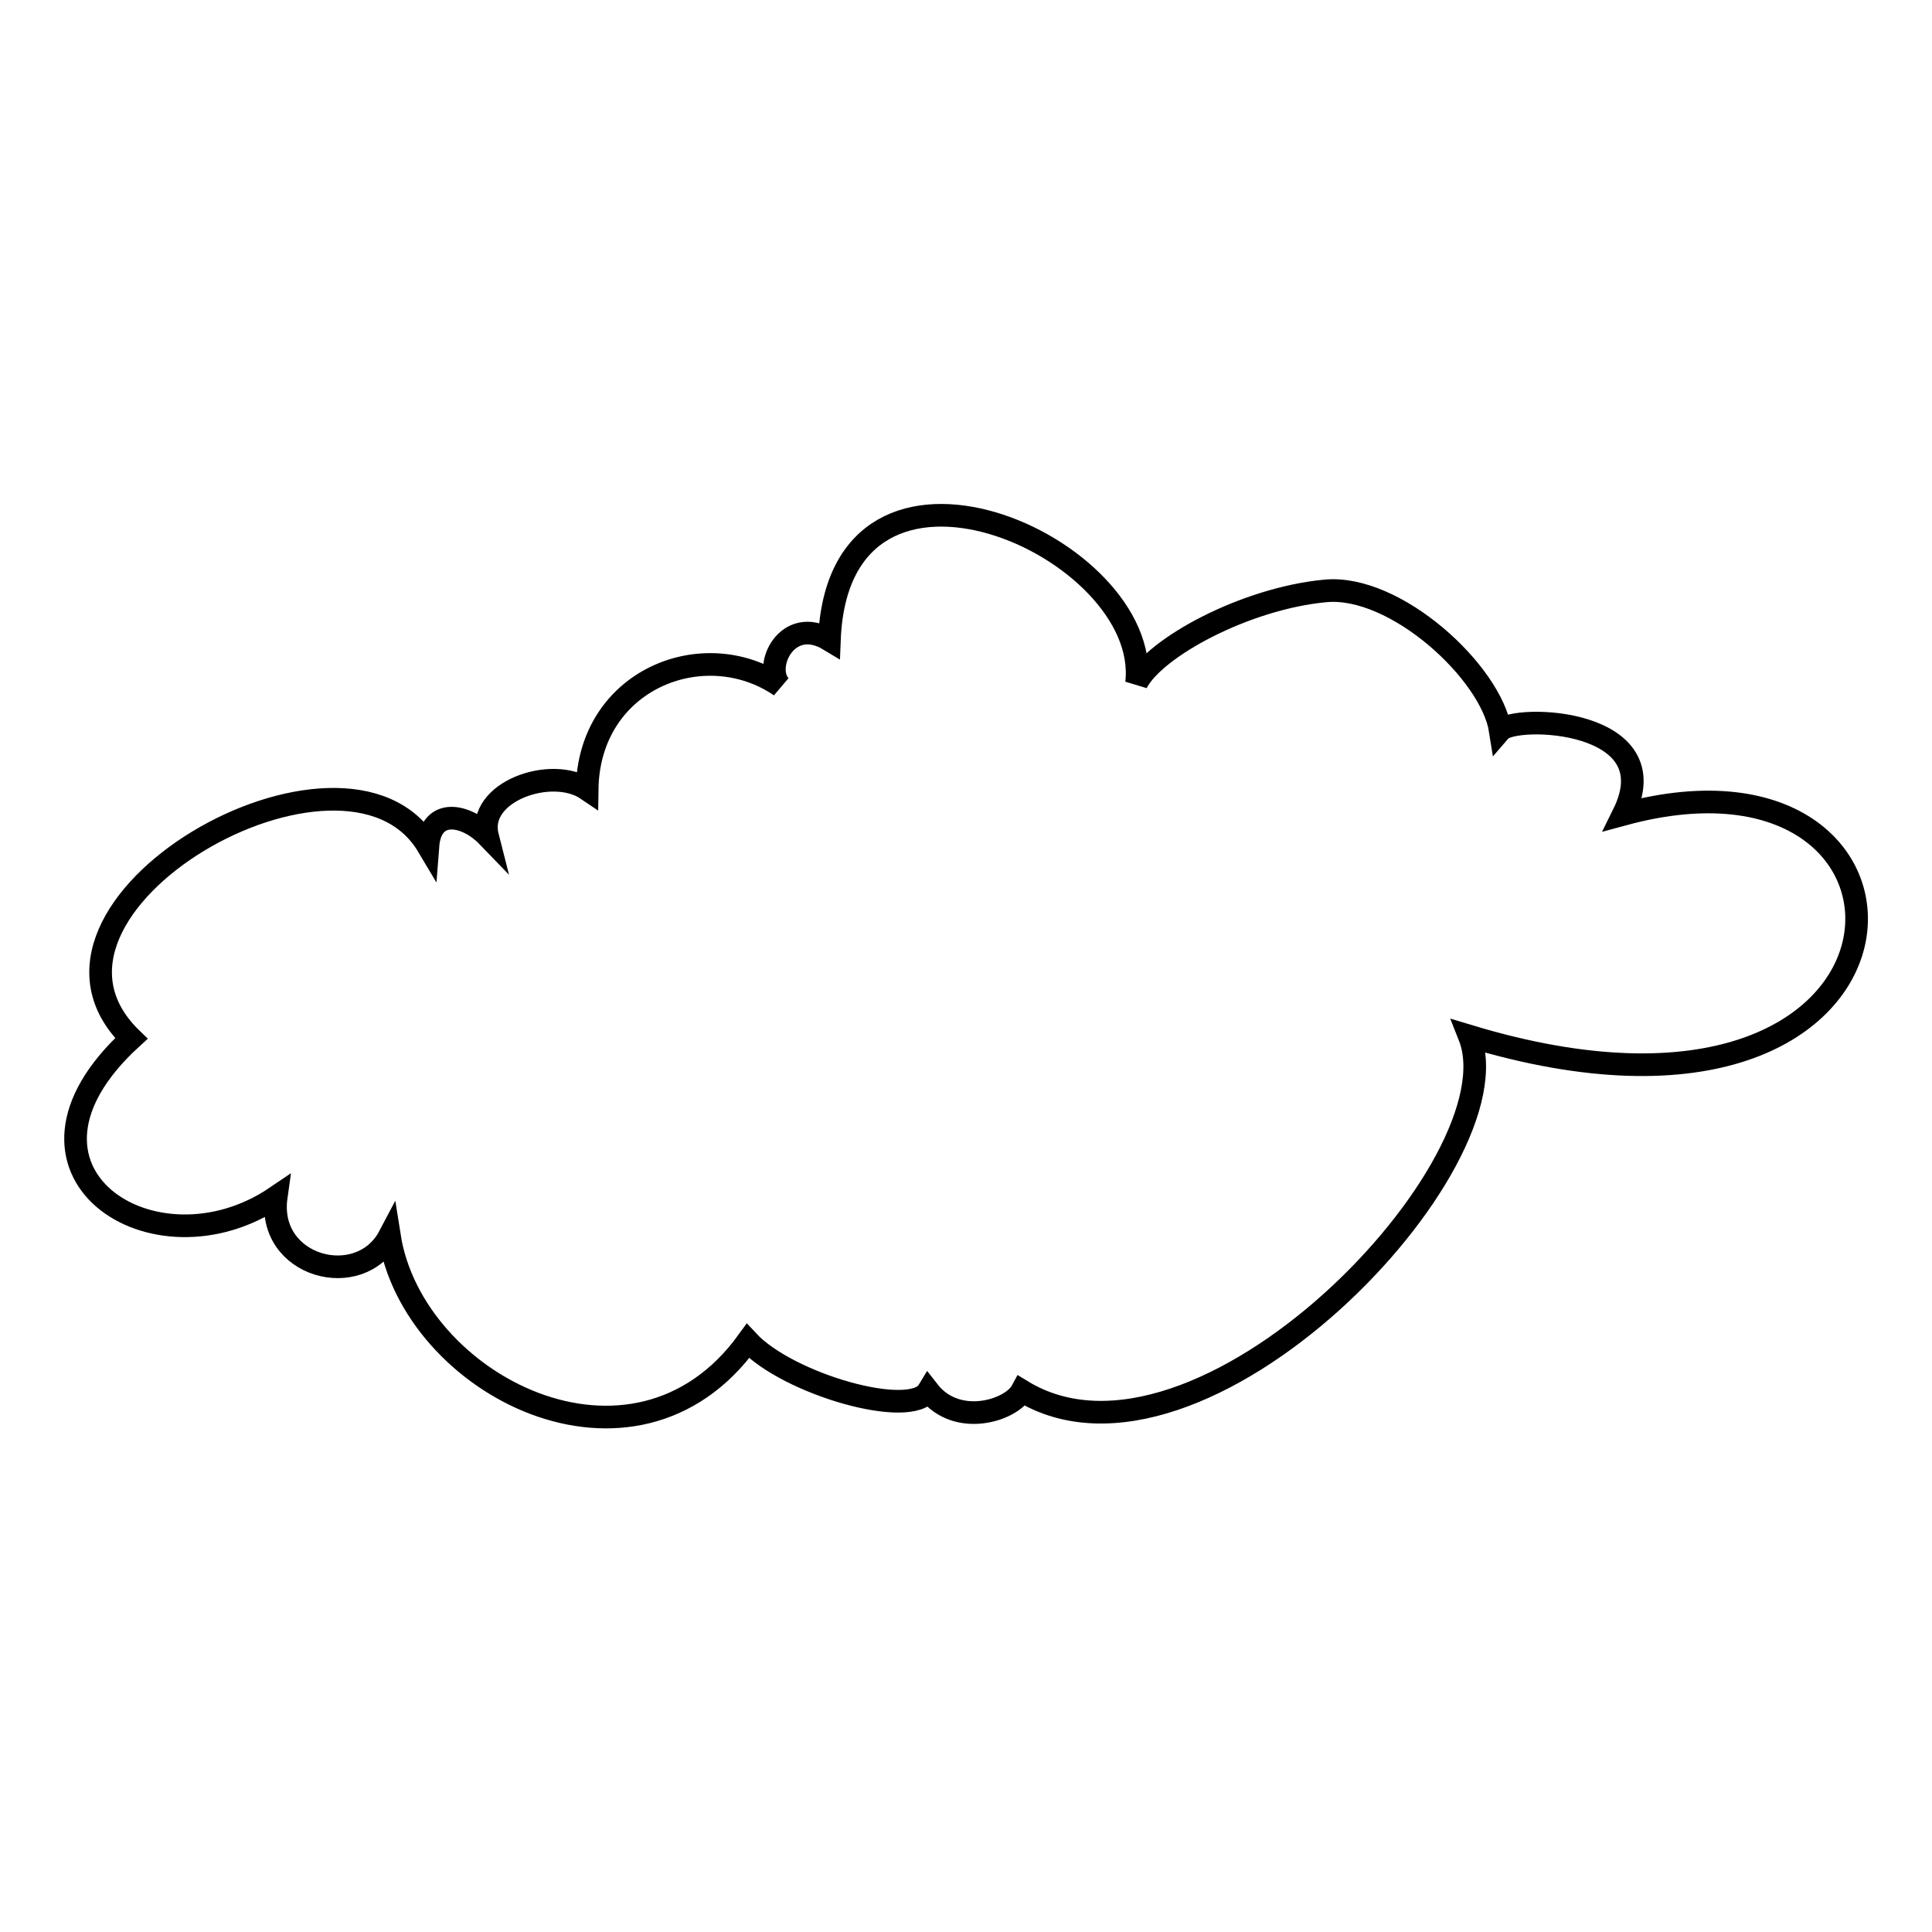
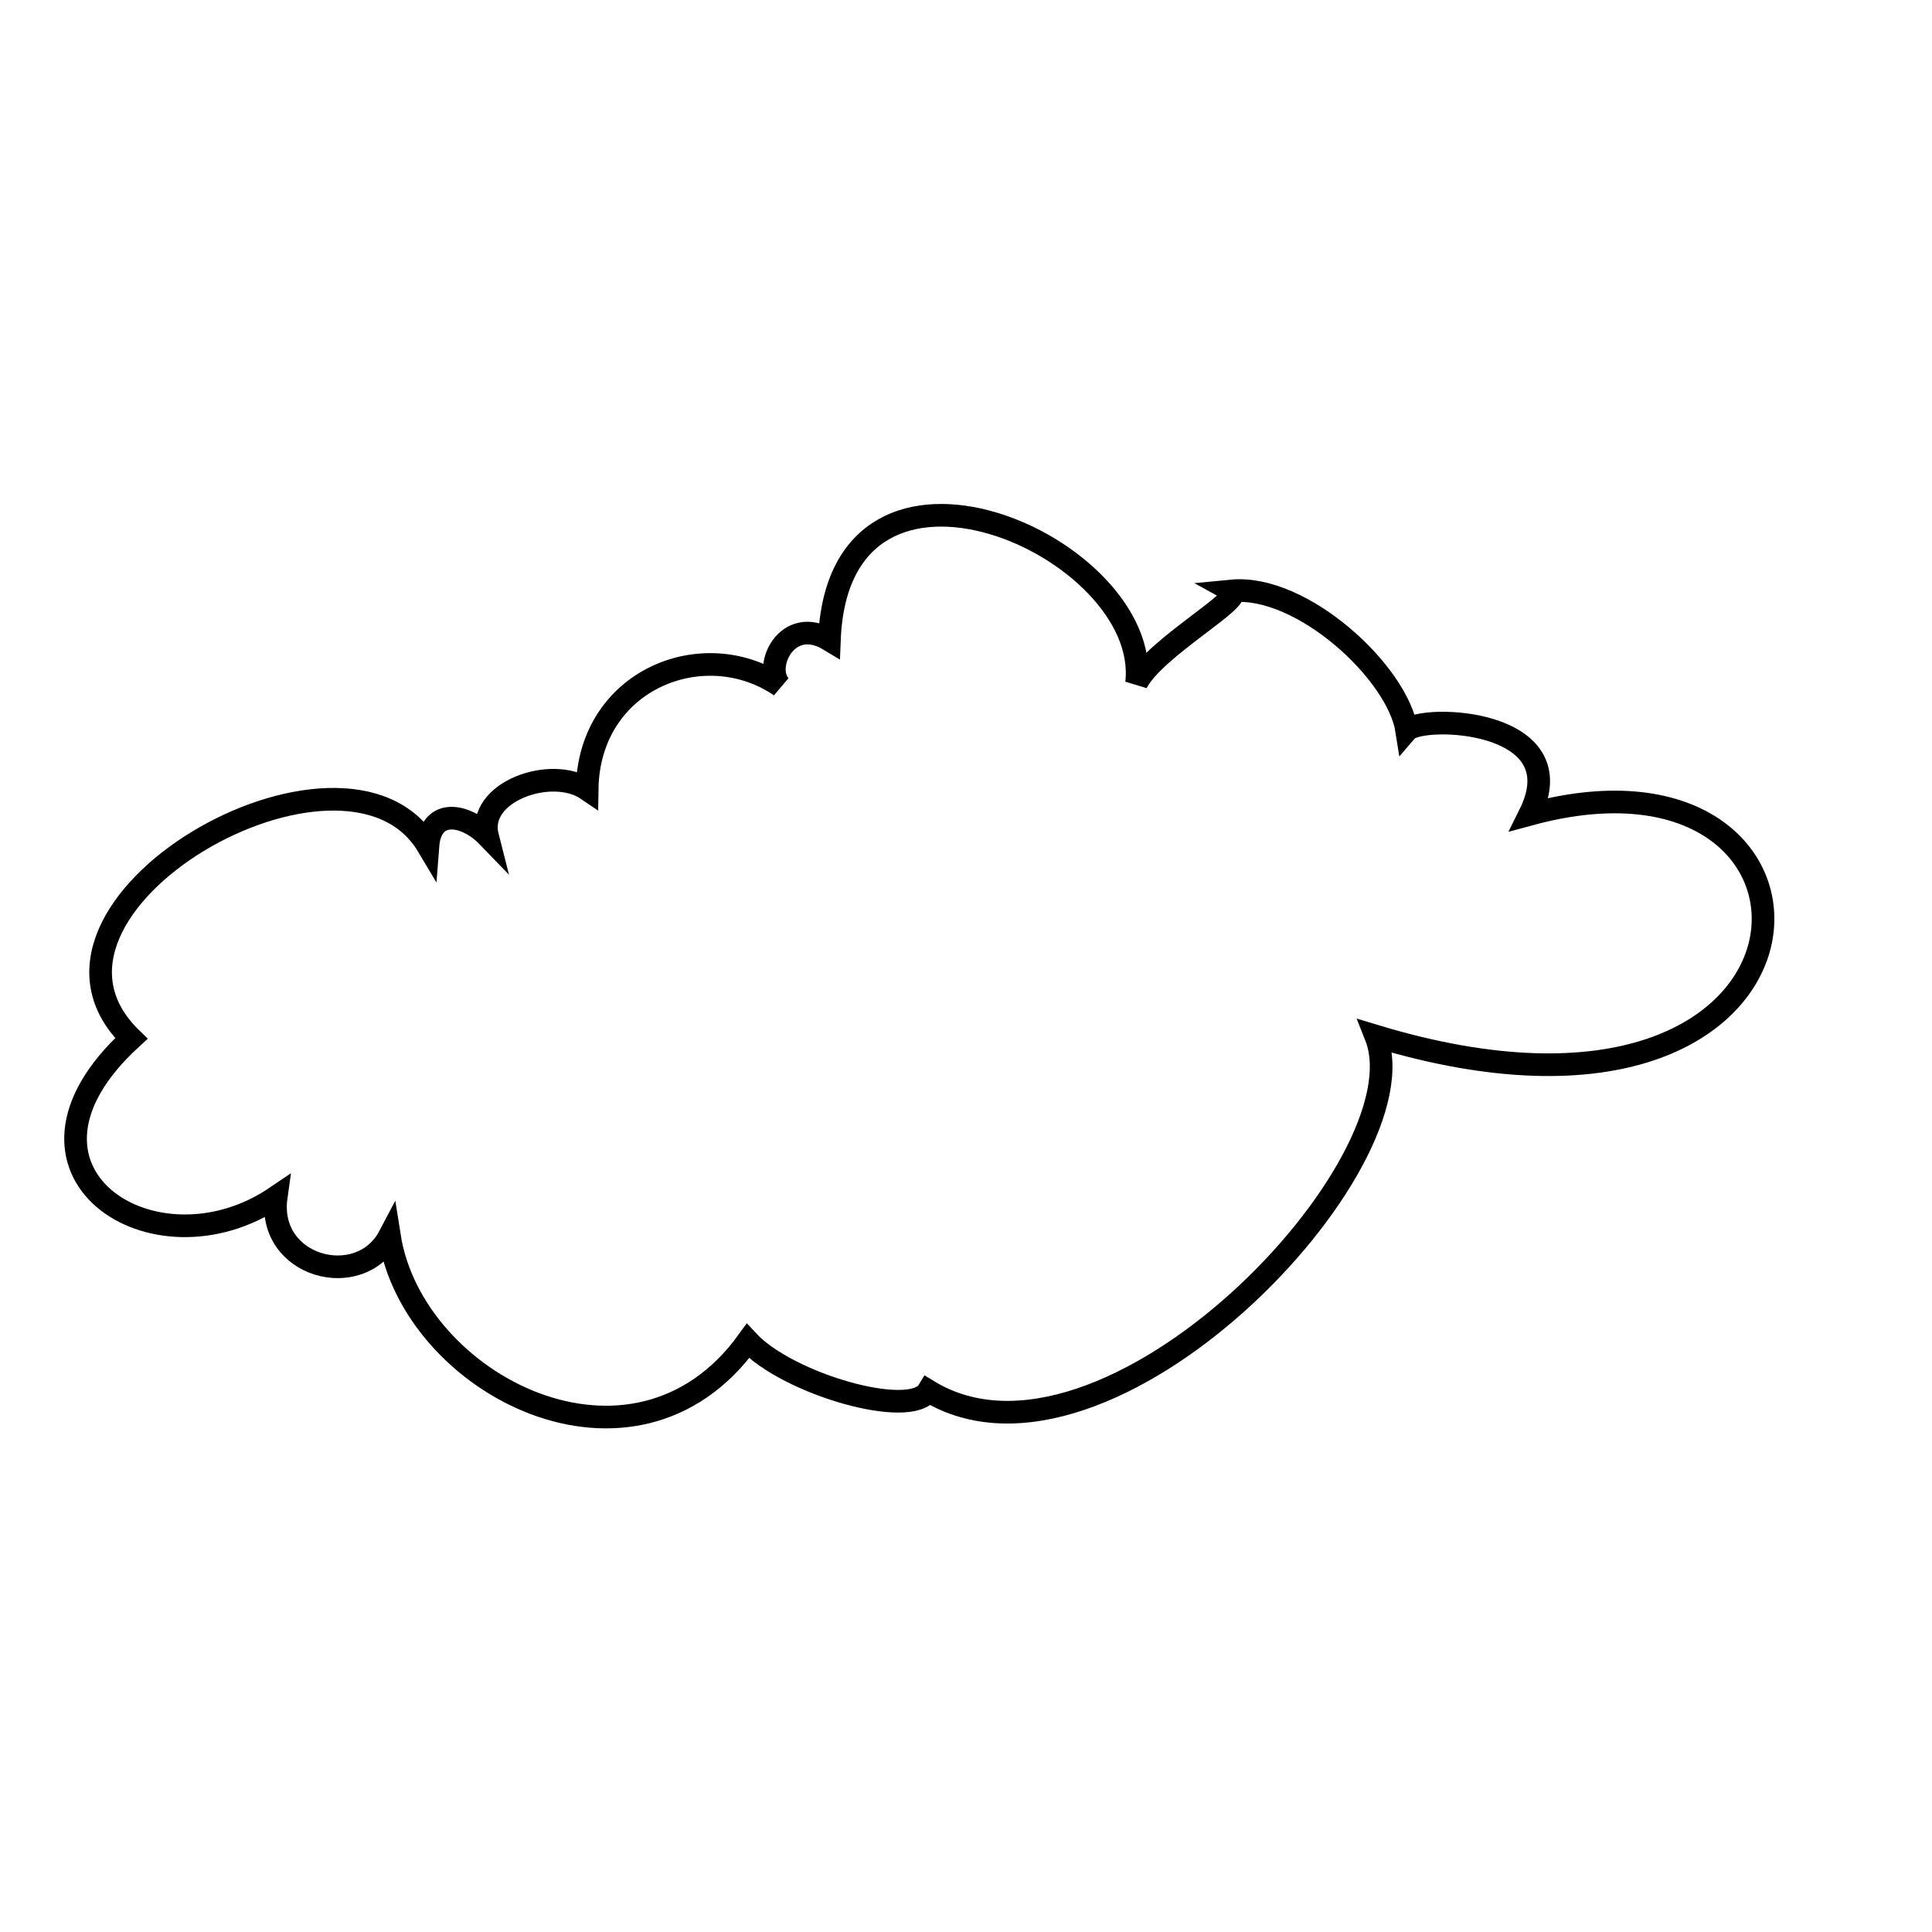
<svg xmlns="http://www.w3.org/2000/svg" version="1.1" x="0px" y="0px" viewBox="0 0 256 256" enable-background="new 0 0 256 256" xml:space="preserve">
  <g>
    <g>
-       <path stroke-width="3" fill-opacity="0" stroke="#000000" d="M150.6,90.5c2.1-18.1-39.5-36.5-40.7-5.7c-5.6-3.4-8.9,3.6-6.5,6.1C93.3,84,78,90,77.8,104.6c-4.7-3.2-14.7,0.3-13.2,6.2c-2.8-2.9-7.5-3.9-7.9,1.3c-10.9-18.3-57.2,8.1-39.3,25.5c-19.1,17.5,3,32,19.2,21c-1.3,9.3,11.1,12.6,15,5.2c3.1,19.7,32.4,34.8,47.5,13.9c5.3,5.7,21.6,10.4,23.9,6.6c3.8,4.9,11,2.6,12.4,0c23.6,14.4,66-30.1,59.3-47c63.6,19.2,65.3-41.6,20.4-29.4c6.3-12.7-14.4-13.3-16.3-11.1c-1.2-7.7-13.9-19.4-23.2-18.5C165,79.3,153,85.8,150.6,90.5L150.6,90.5z" />
+       <path stroke-width="3" fill-opacity="0" stroke="#000000" d="M150.6,90.5c2.1-18.1-39.5-36.5-40.7-5.7c-5.6-3.4-8.9,3.6-6.5,6.1C93.3,84,78,90,77.8,104.6c-4.7-3.2-14.7,0.3-13.2,6.2c-2.8-2.9-7.5-3.9-7.9,1.3c-10.9-18.3-57.2,8.1-39.3,25.5c-19.1,17.5,3,32,19.2,21c-1.3,9.3,11.1,12.6,15,5.2c3.1,19.7,32.4,34.8,47.5,13.9c5.3,5.7,21.6,10.4,23.9,6.6c23.6,14.4,66-30.1,59.3-47c63.6,19.2,65.3-41.6,20.4-29.4c6.3-12.7-14.4-13.3-16.3-11.1c-1.2-7.7-13.9-19.4-23.2-18.5C165,79.3,153,85.8,150.6,90.5L150.6,90.5z" />
    </g>
  </g>
</svg>